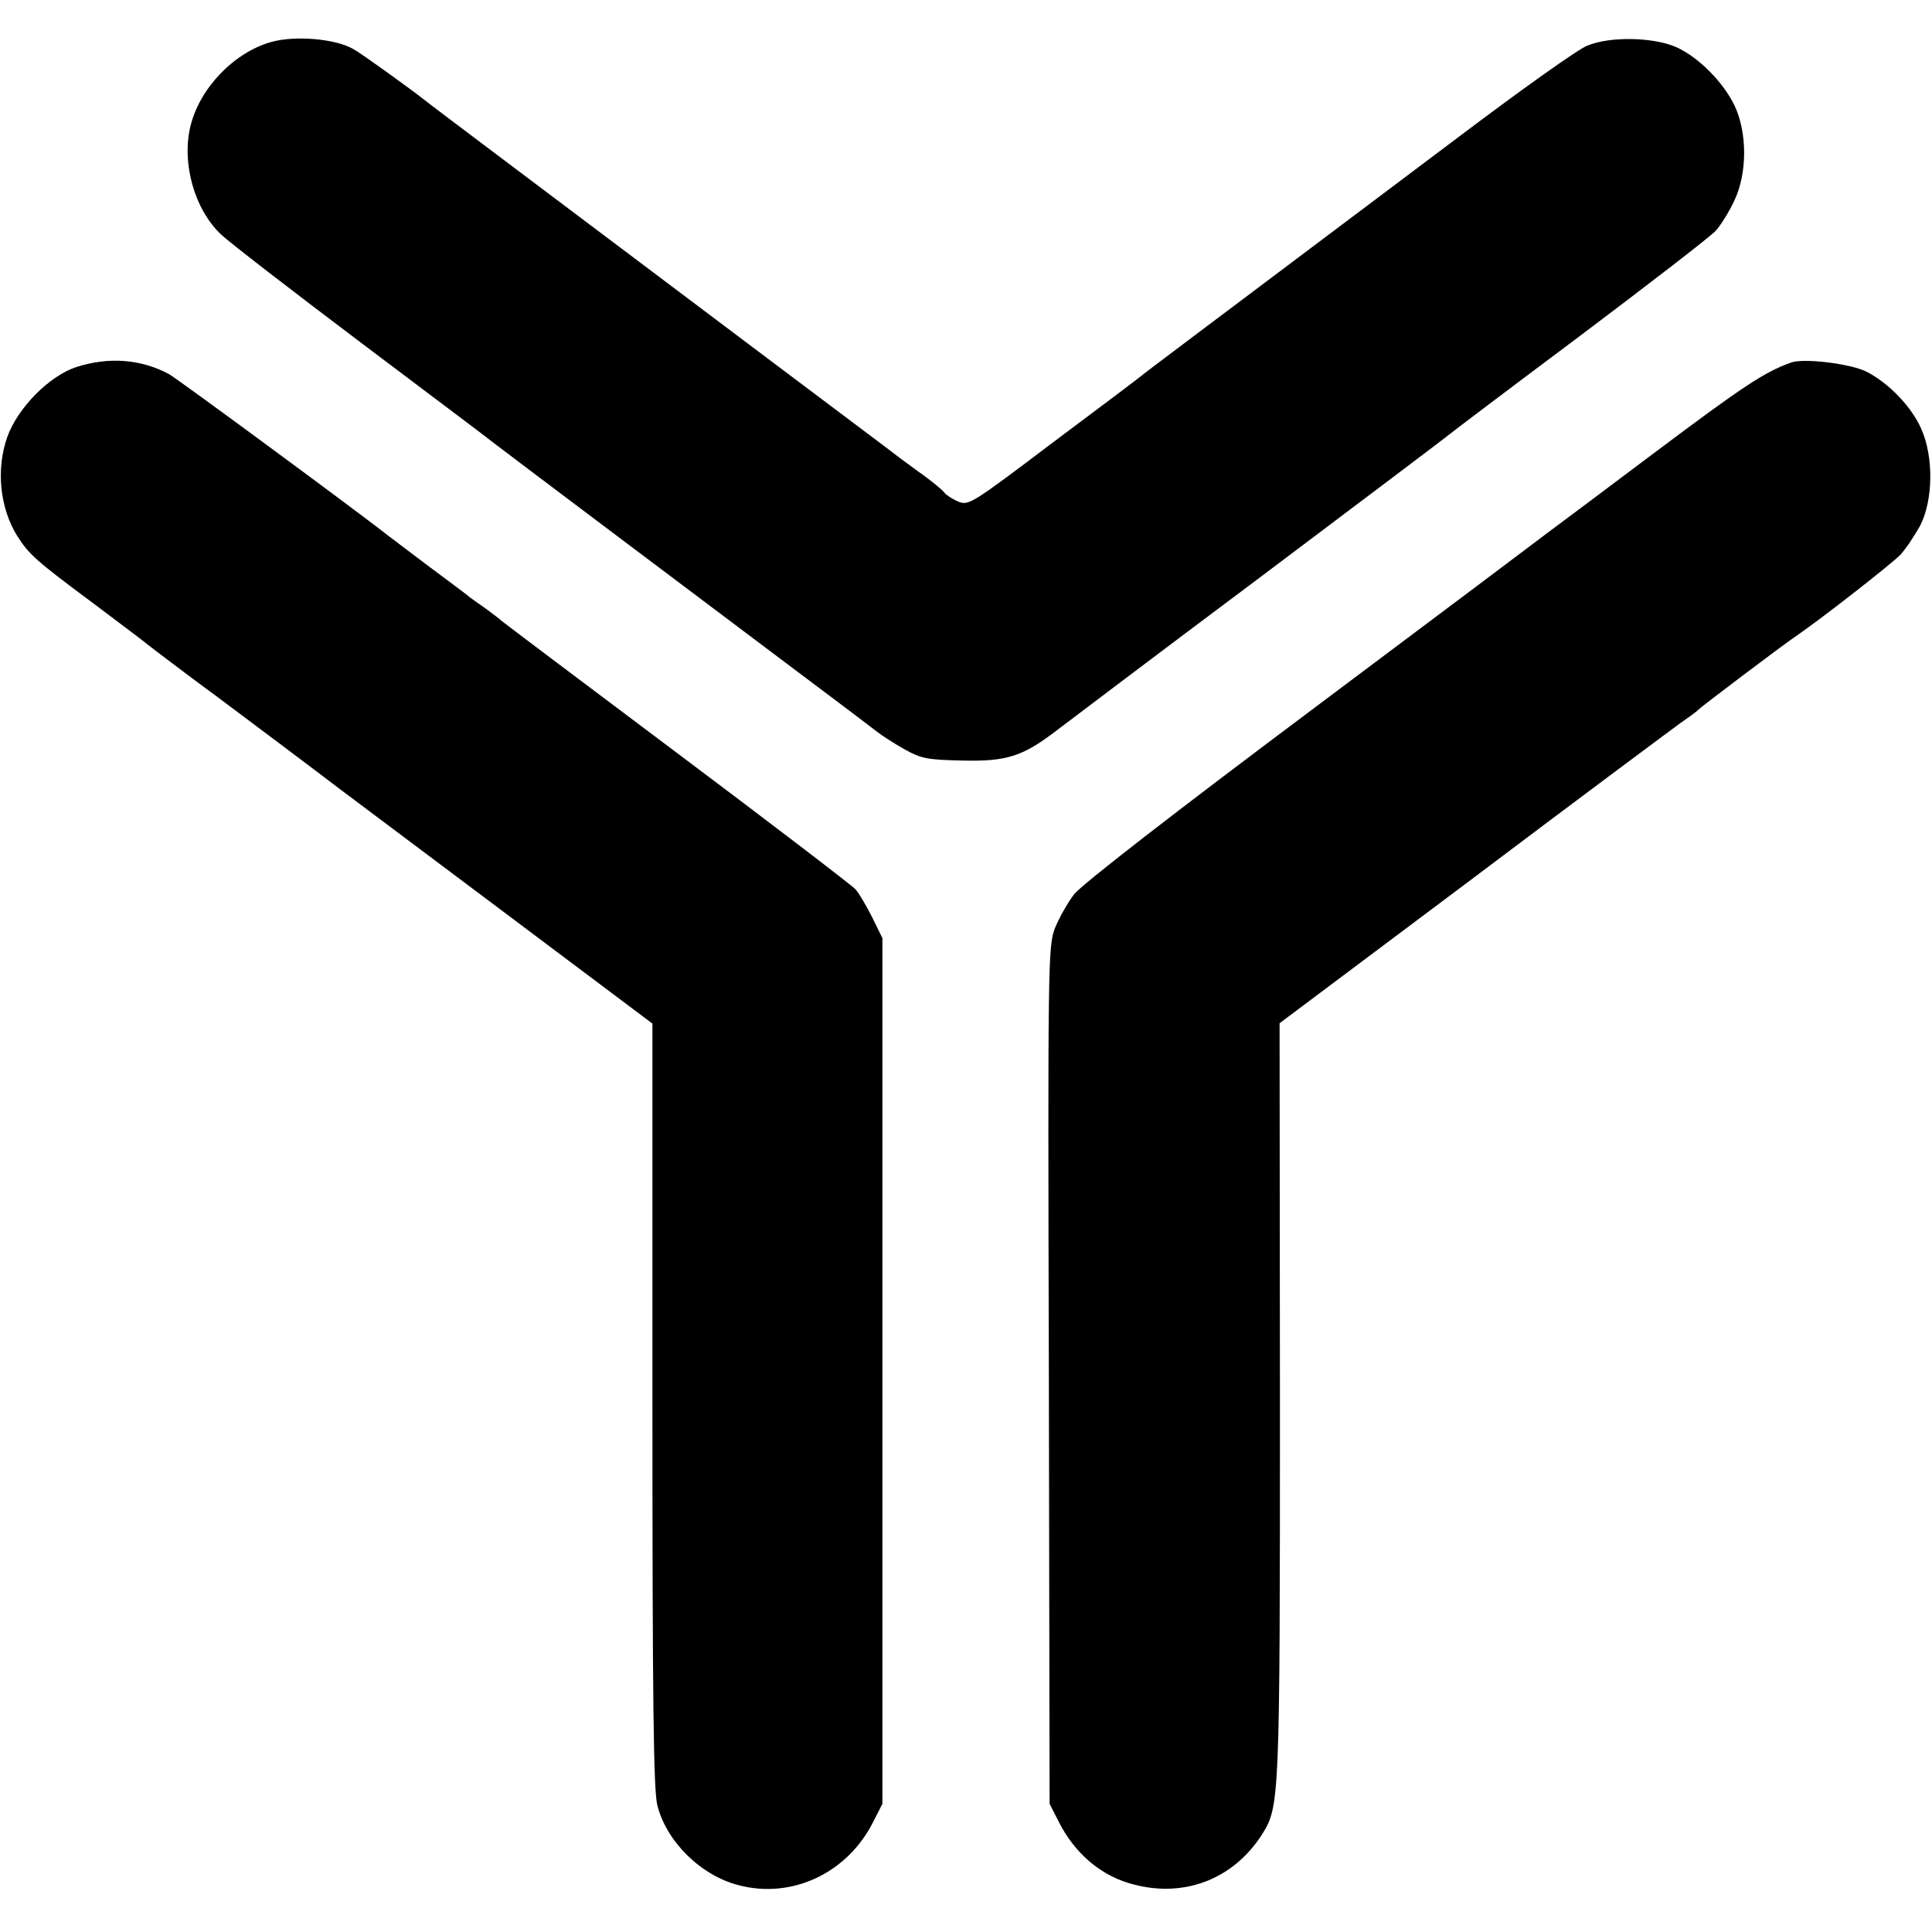
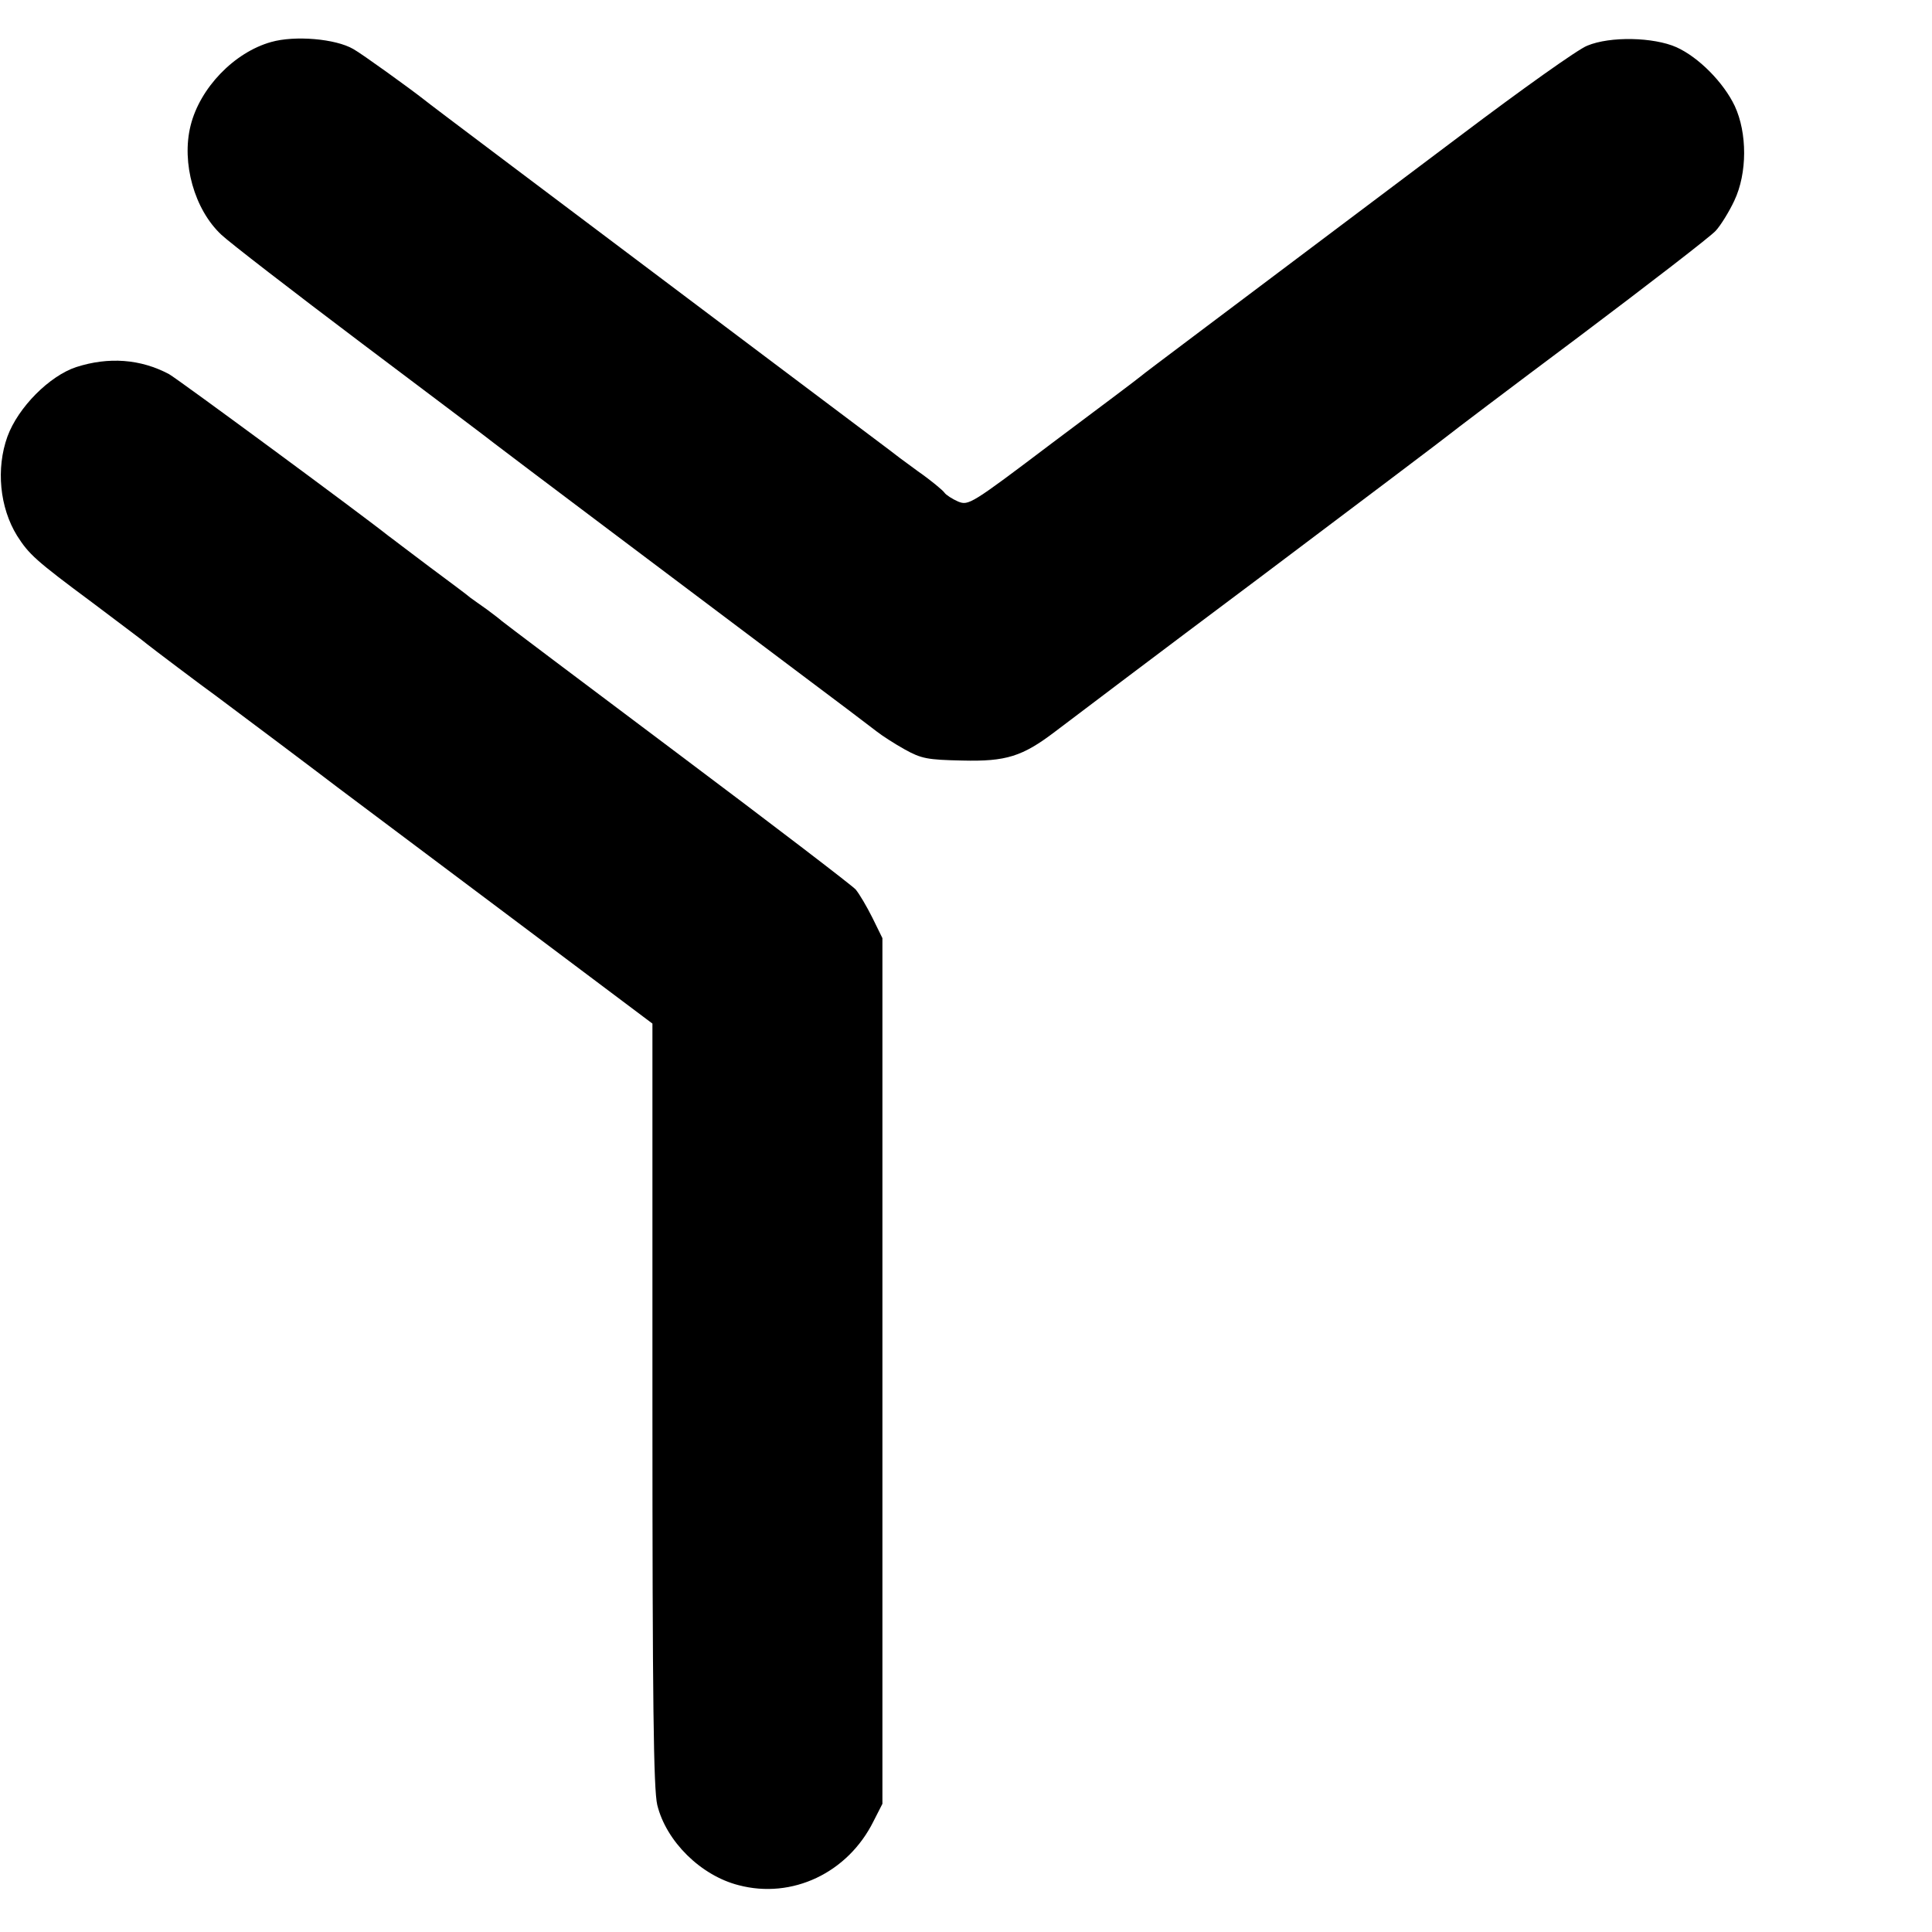
<svg xmlns="http://www.w3.org/2000/svg" version="1.0" width="520pt" height="520pt" viewBox="0 0 520 520" preserveAspectRatio="xMidYMid meet">
  <g transform="translate(0,520) scale(0.1,-0.1)" fill="#000000" stroke="none">
    <path d="M730 5087 c-100 -28 -192 -124 -217 -225 -25 -100 10 -226 83 -294 21 -20 192 -152 379 -293 187 -141 347 -261 355 -268 20 -16 560 -422 810 -610 107 -80 206 -155 220 -166 14 -11 48 -33 75 -48 45 -25 61 -28 155 -30 118 -3 162 11 250 78 25 19 272 206 550 414 278 209 507 382 510 385 3 3 160 122 350 264 190 143 356 271 368 285 13 14 36 51 50 81 35 74 35 182 1 255 -30 63 -97 131 -157 158 -61 27 -178 30 -240 4 -24 -9 -177 -118 -340 -241 -687 -517 -848 -637 -862 -649 -8 -7 -116 -88 -239 -180 -218 -165 -224 -168 -252 -157 -16 7 -33 18 -37 24 -4 6 -36 33 -72 58 -36 26 -69 51 -75 56 -5 4 -145 109 -310 233 -635 478 -931 700 -945 712 -37 29 -167 123 -189 135 -48 28 -158 37 -221 19z" />
    <path d="M205 4212 c-72 -24 -156 -108 -185 -187 -31 -86 -21 -191 26 -267 32 -50 49 -66 204 -181 74 -56 140 -105 145 -110 11 -9 146 -111 189 -142 46 -34 300 -225 323 -243 12 -9 208 -156 436 -327 l413 -310 0 -1025 c0 -804 3 -1036 13 -1078 24 -98 117 -190 219 -216 144 -38 294 33 363 172 l24 47 0 1165 0 1165 -27 55 c-15 30 -35 64 -45 76 -10 11 -227 177 -483 369 -256 192 -467 351 -470 354 -3 3 -21 17 -40 31 -19 13 -39 28 -45 32 -5 5 -55 42 -110 83 -55 41 -104 79 -110 83 -70 56 -568 423 -590 435 -77 41 -163 47 -250 19z" />
-     <path d="M4820 4224 c-72 -26 -129 -64 -365 -241 -148 -111 -277 -208 -287 -215 -9 -7 -292 -220 -630 -473 -378 -283 -627 -476 -647 -502 -18 -23 -41 -65 -52 -92 -18 -49 -19 -89 -16 -1203 l2 -1153 25 -49 c41 -81 108 -140 187 -164 143 -44 281 7 360 131 47 75 48 90 48 1168 l-1 1015 519 389 c285 215 538 403 560 419 23 16 44 31 47 35 5 6 228 175 267 201 67 46 255 193 278 217 14 15 38 51 53 78 35 68 37 185 3 261 -26 59 -87 123 -148 154 -42 21 -170 37 -203 24z" />
  </g>
</svg>